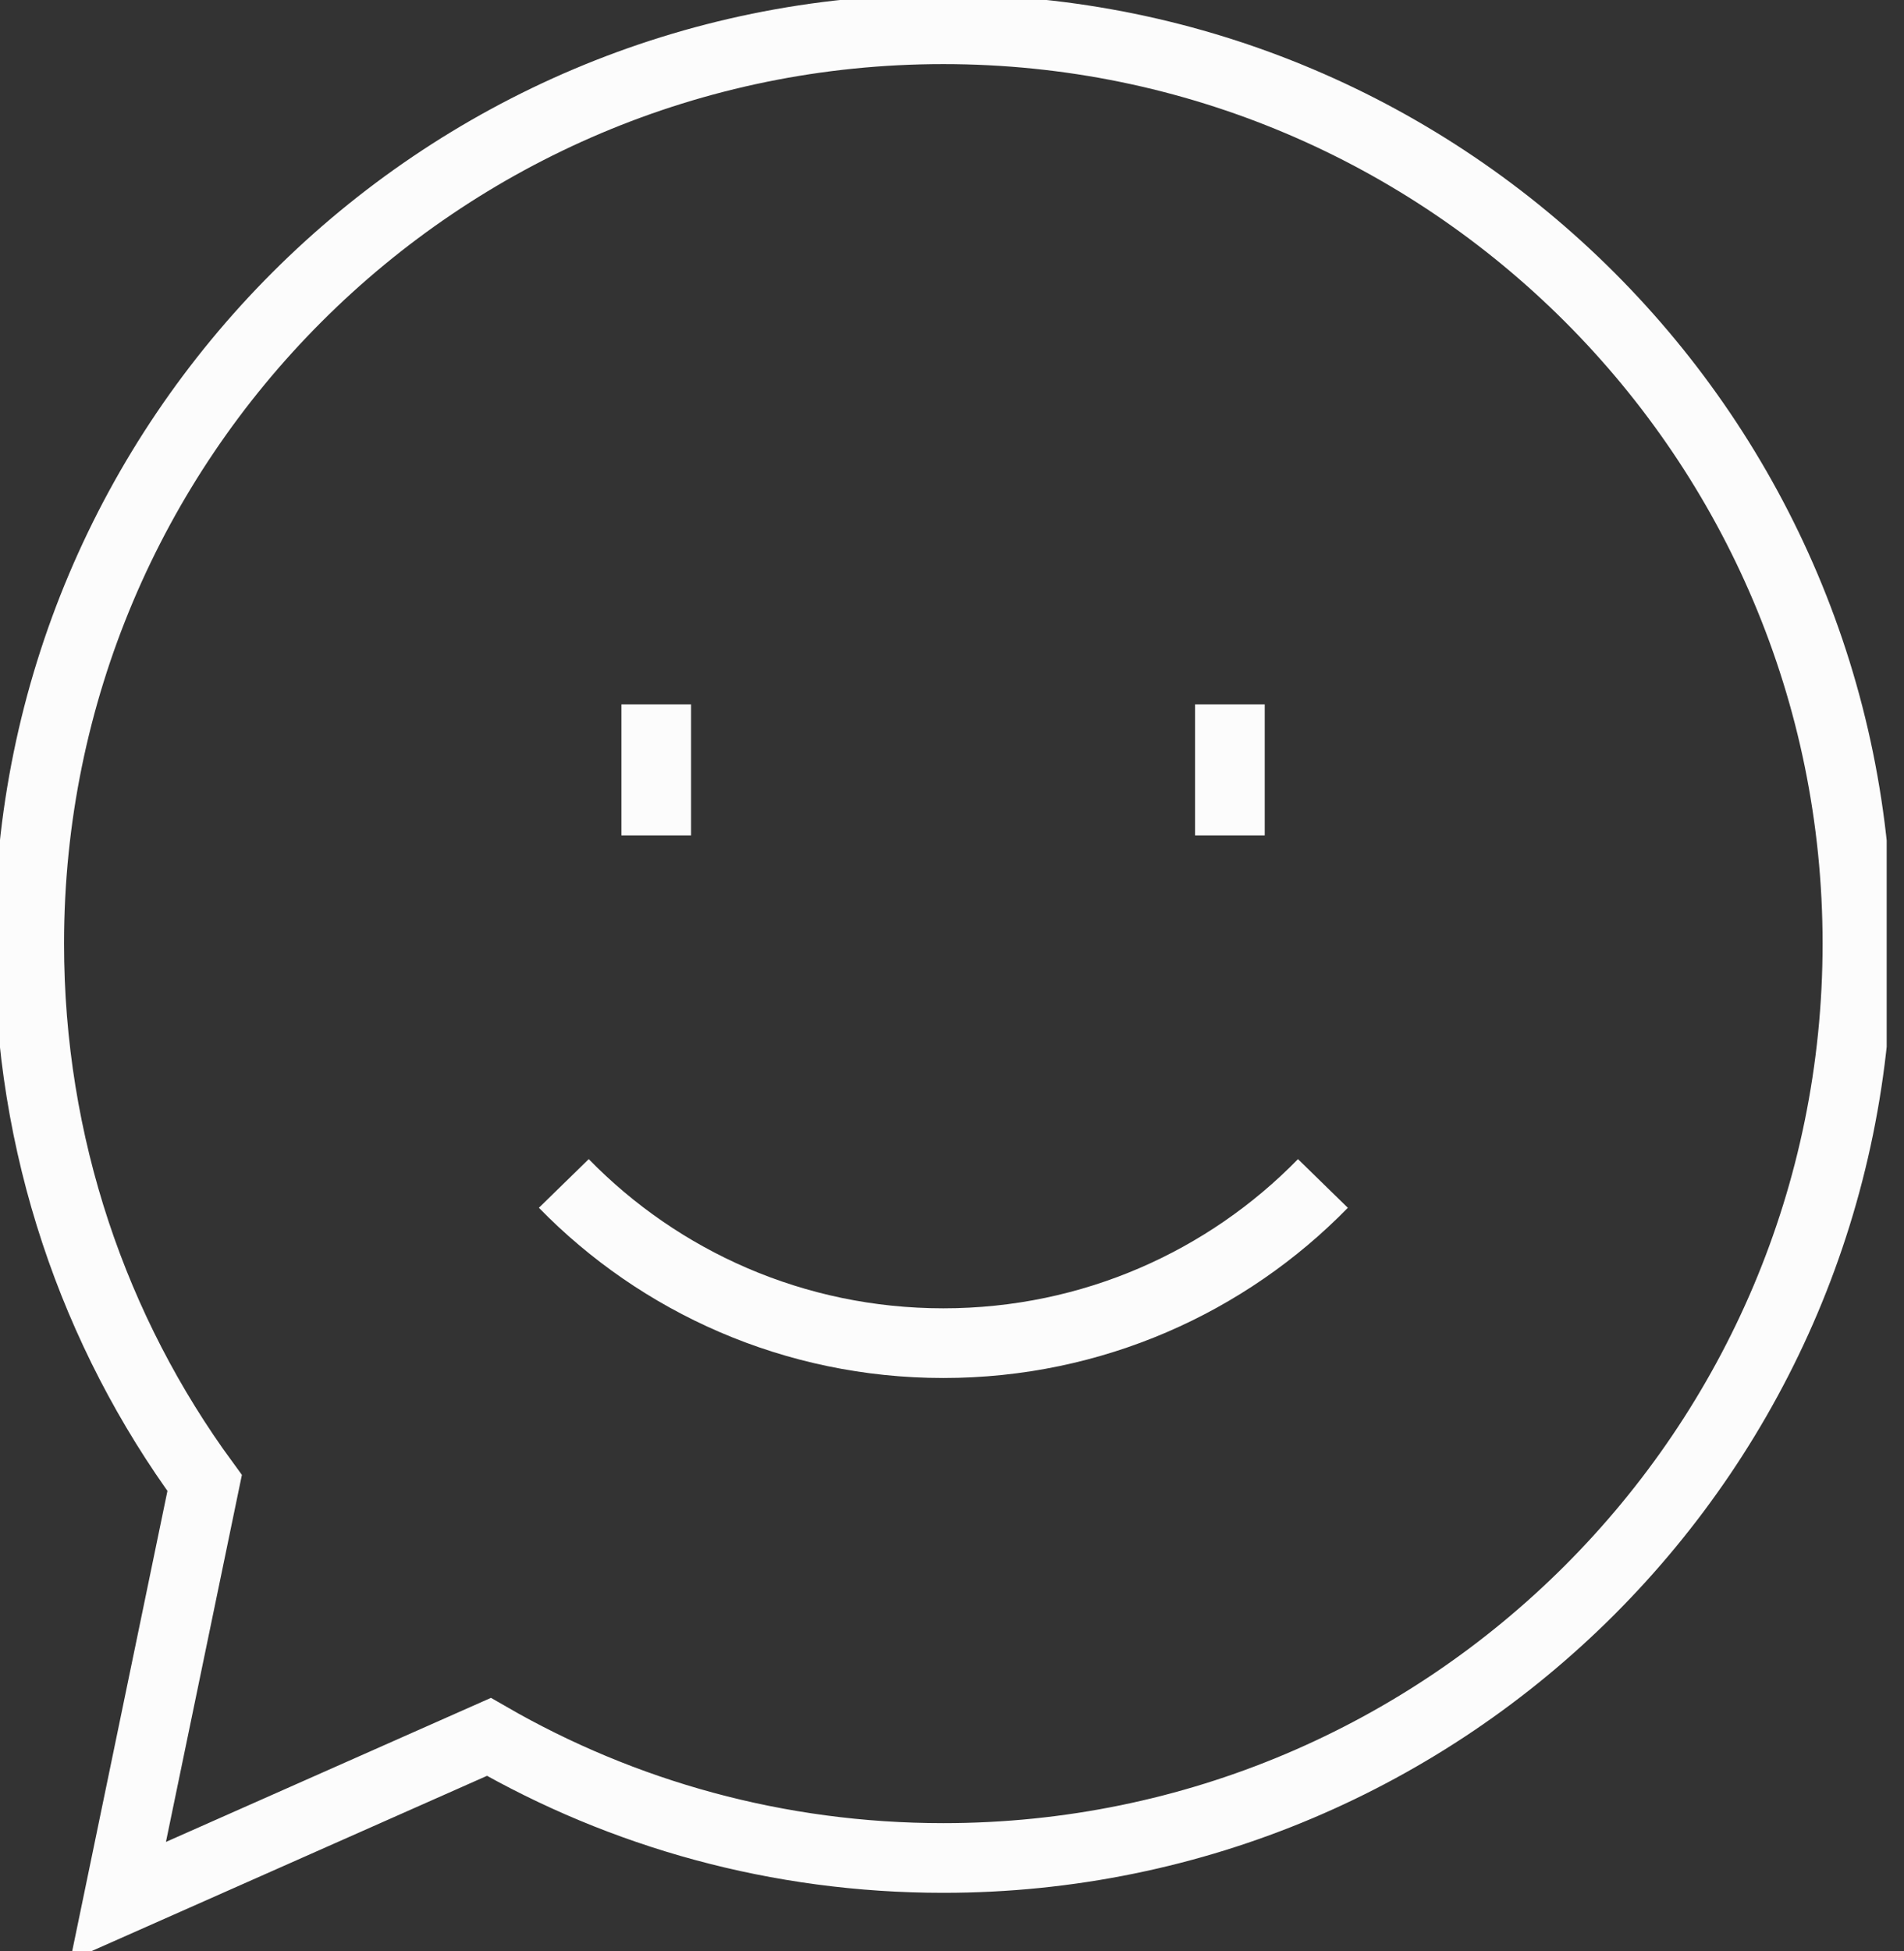
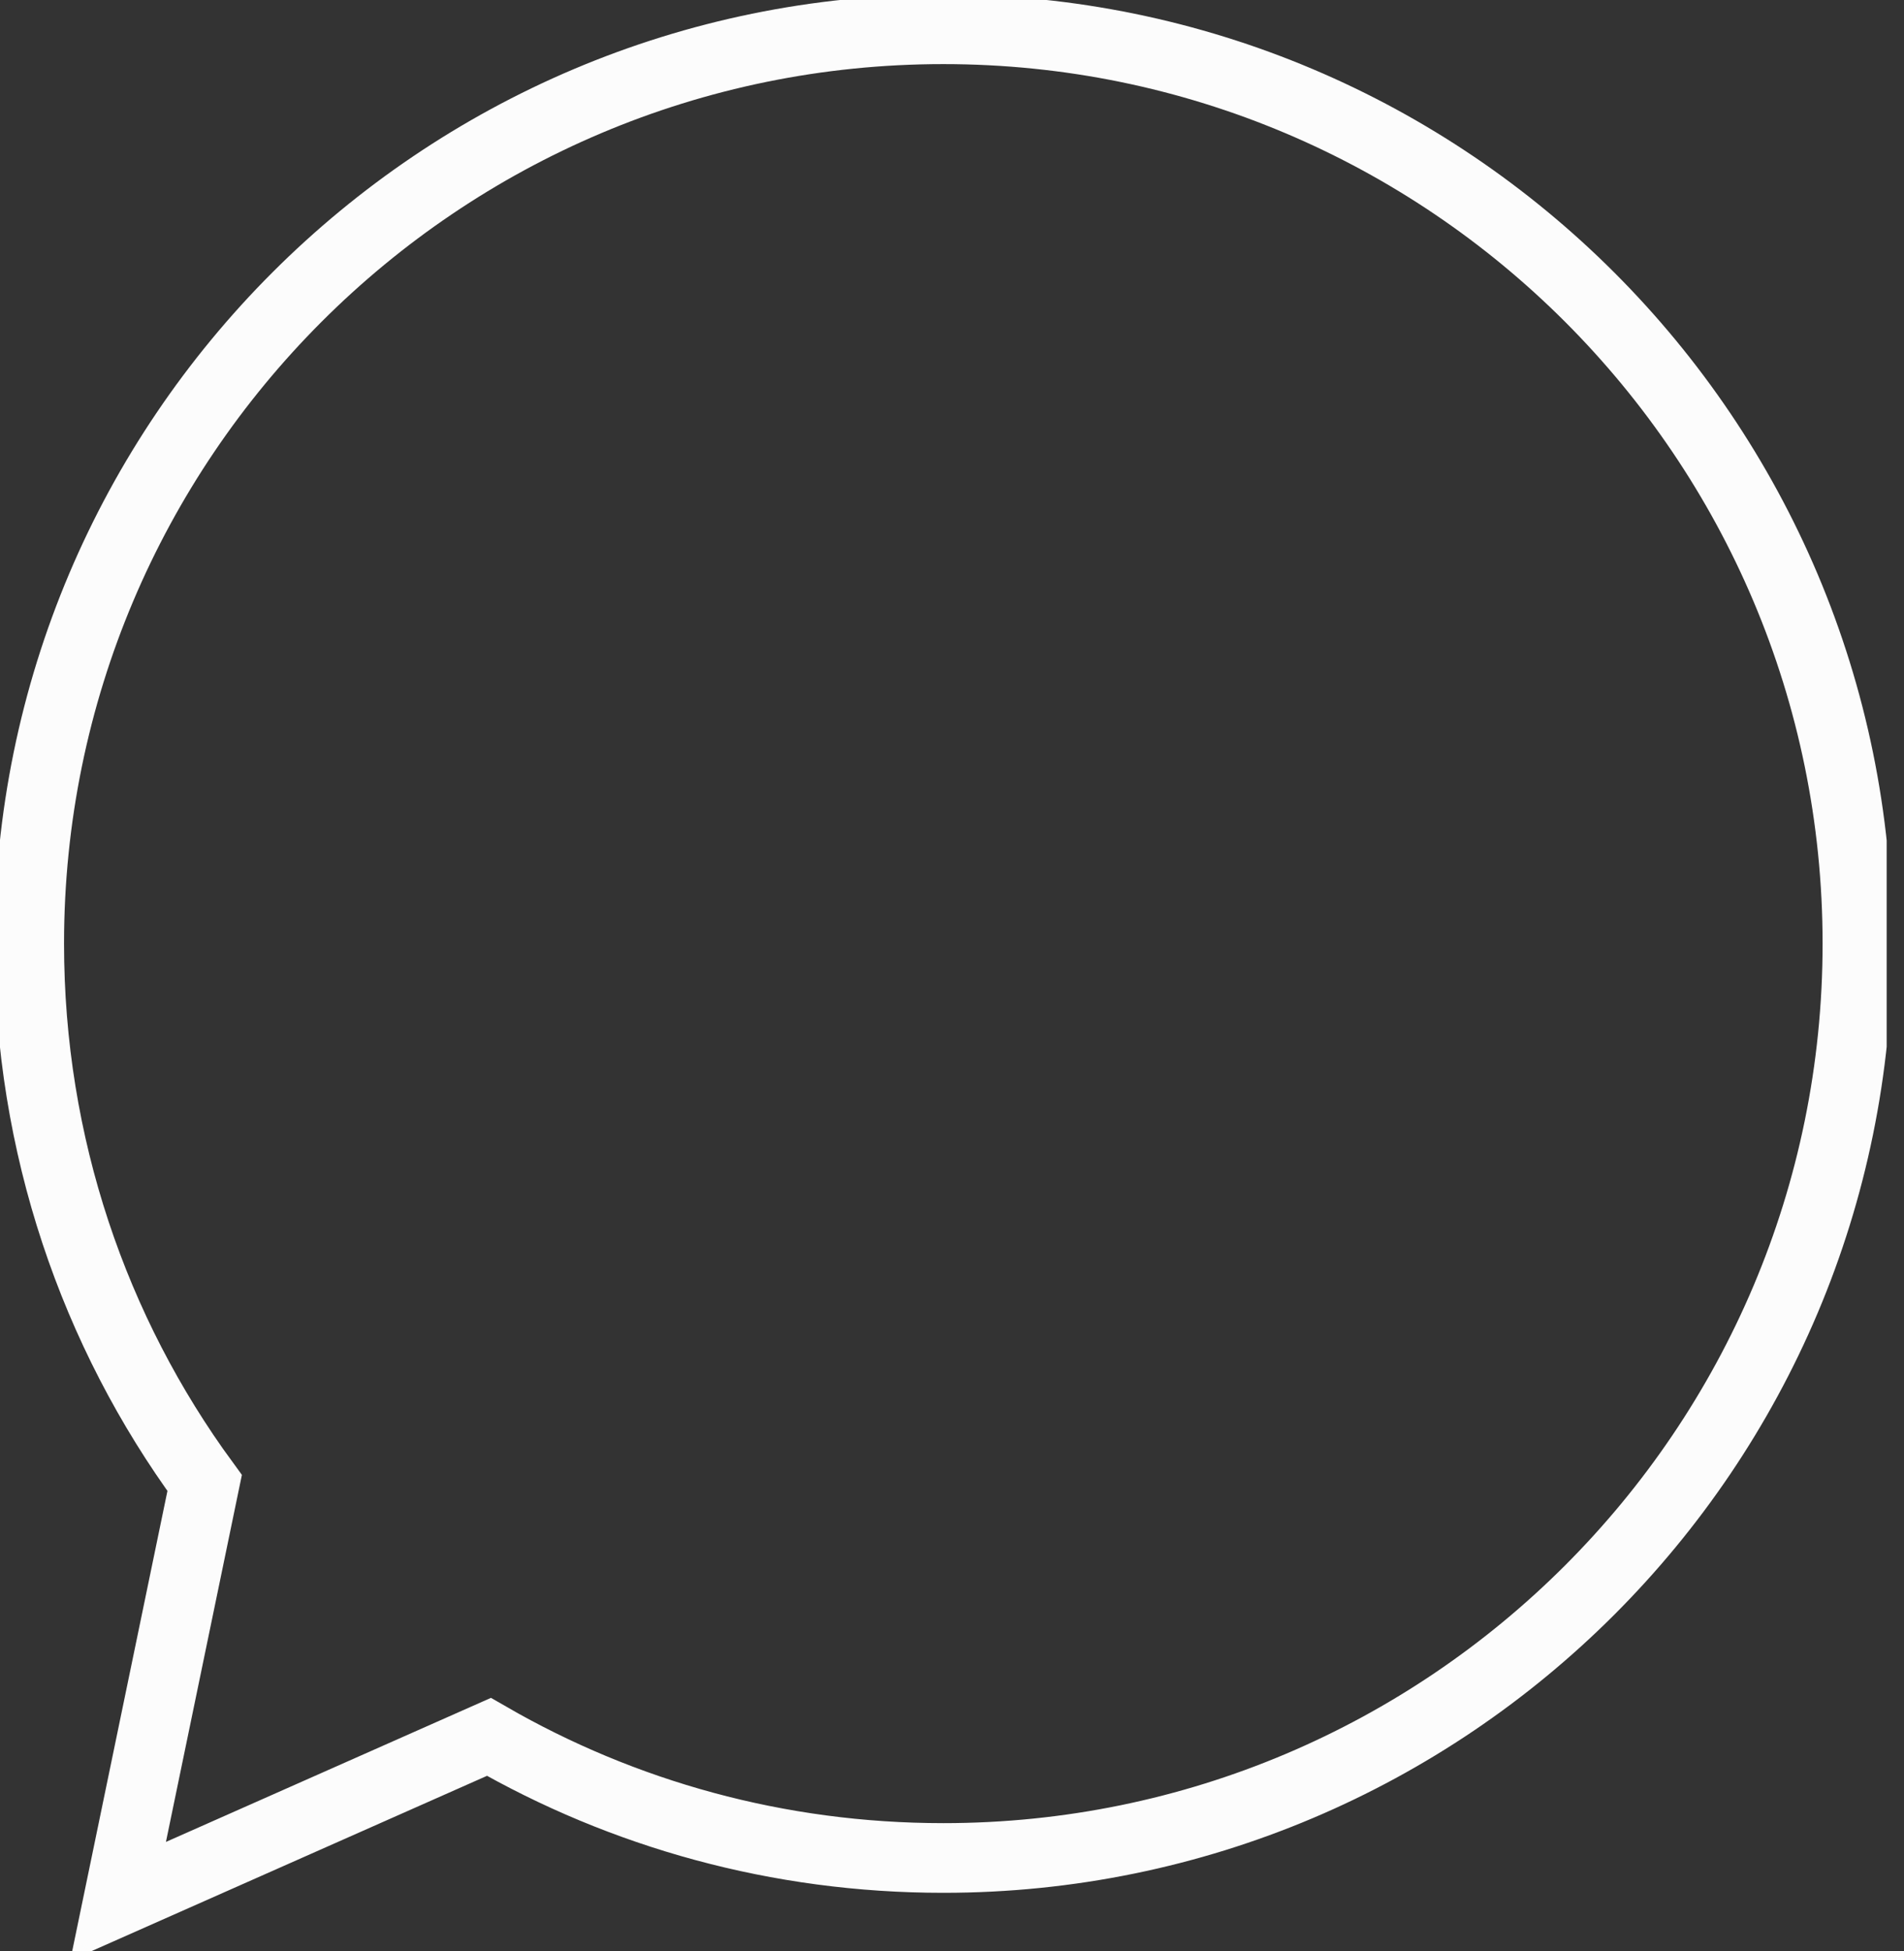
<svg xmlns="http://www.w3.org/2000/svg" width="41" height="42" viewBox="0 0 41 42" fill="none">
  <rect x="0" y="0" width="41" height="42" fill="#333333" stroke="none" />
  <g clip-path="url(#clip0_2037_3246)">
    <path d="M2.543 40.929L4.407 31.925C2.027 28.676 0.629 24.658 0.629 20.314C0.629 9.445 9.444 0.63 20.313 0.63C31.181 0.63 39.997 9.445 39.997 20.314C39.997 31.182 31.181 39.998 20.313 39.998C16.749 39.998 13.412 39.053 10.528 37.391L2.543 40.929Z" stroke="#FCFCFC" stroke-width="1.5" stroke-miterlimit="10" />
-     <path d="M28.487 25.477C26.422 27.593 23.525 28.915 20.314 28.915C17.102 28.915 14.206 27.593 12.141 25.477" stroke="#FCFCFC" stroke-width="1.5" stroke-miterlimit="10" />
-     <path d="M14.131 15.163V17.984" stroke="#FCFCFC" stroke-width="1.5" stroke-miterlimit="10" />
-     <path d="M26.484 15.163V17.984" stroke="#FCFCFC" stroke-width="1.5" stroke-miterlimit="10" />
  </g>
  <defs>
    <clipPath id="clip0_2037_3246">
      <rect width="40.627" height="42" fill="white" />
    </clipPath>
  </defs>
</svg>